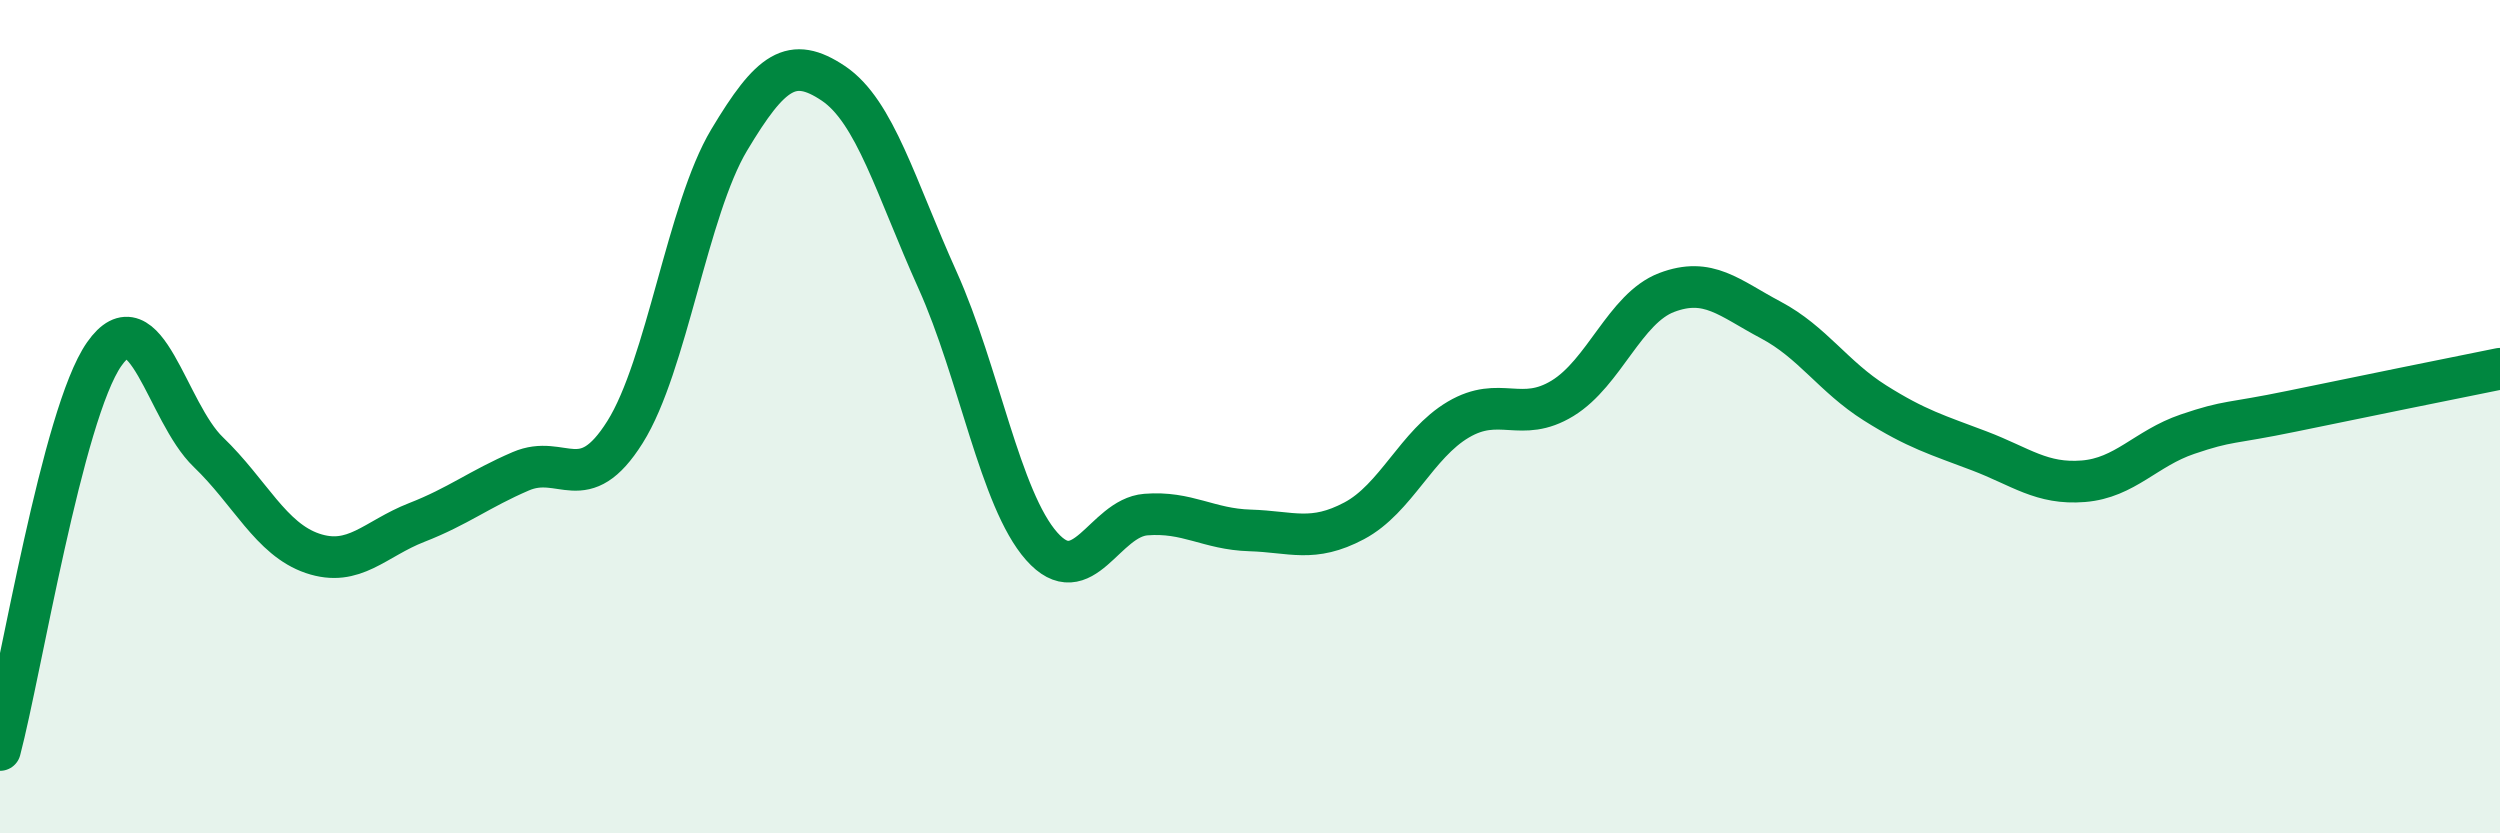
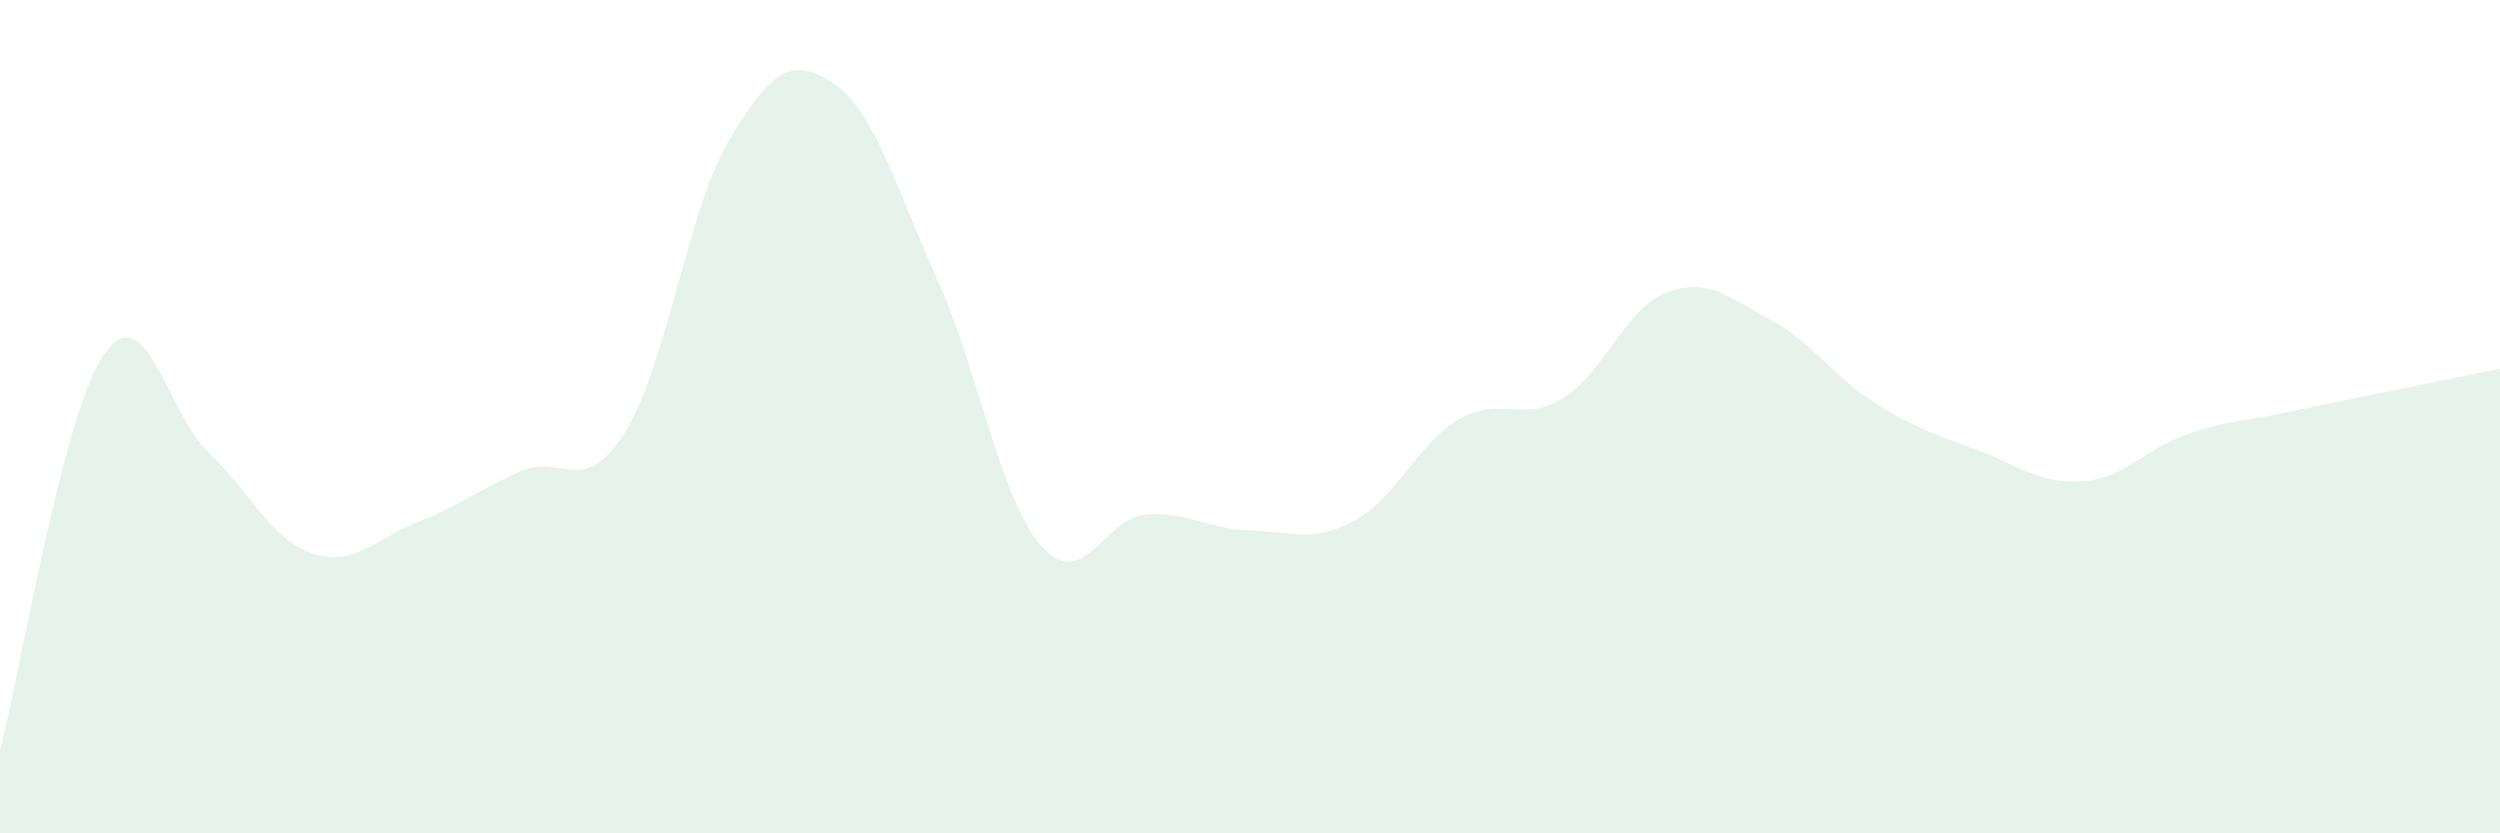
<svg xmlns="http://www.w3.org/2000/svg" width="60" height="20" viewBox="0 0 60 20">
  <path d="M 0,18 C 0.5,16.1 1.5,9.93 2.5,8.5 C 3.5,7.07 4,9.89 5,10.85 C 6,11.81 6.5,12.94 7.5,13.28 C 8.5,13.62 9,12.93 10,12.54 C 11,12.15 11.5,11.74 12.5,11.31 C 13.5,10.88 14,11.96 15,10.37 C 16,8.78 16.5,5.03 17.5,3.36 C 18.5,1.69 19,1.33 20,2 C 21,2.67 21.5,4.5 22.5,6.72 C 23.5,8.94 24,11.98 25,13.11 C 26,14.24 26.5,12.43 27.5,12.35 C 28.5,12.27 29,12.7 30,12.73 C 31,12.76 31.5,13.03 32.5,12.5 C 33.5,11.97 34,10.66 35,10.07 C 36,9.48 36.5,10.17 37.5,9.56 C 38.5,8.95 39,7.4 40,7.02 C 41,6.64 41.5,7.15 42.5,7.68 C 43.5,8.21 44,9.04 45,9.67 C 46,10.3 46.5,10.44 47.5,10.82 C 48.5,11.2 49,11.63 50,11.55 C 51,11.47 51.5,10.76 52.5,10.42 C 53.5,10.08 53.5,10.18 55,9.87 C 56.5,9.56 59,9.05 60,8.85L60 20L0 20Z" fill="#008740" opacity="0.1" stroke-linecap="round" stroke-linejoin="round" />
-   <path d="M 0,18 C 0.5,16.1 1.5,9.93 2.5,8.5 C 3.5,7.07 4,9.89 5,10.85 C 6,11.81 6.5,12.94 7.5,13.28 C 8.5,13.62 9,12.93 10,12.54 C 11,12.15 11.5,11.74 12.5,11.31 C 13.5,10.88 14,11.96 15,10.37 C 16,8.78 16.5,5.03 17.5,3.36 C 18.5,1.69 19,1.33 20,2 C 21,2.67 21.5,4.5 22.5,6.72 C 23.5,8.94 24,11.98 25,13.11 C 26,14.24 26.5,12.43 27.5,12.35 C 28.5,12.27 29,12.7 30,12.73 C 31,12.76 31.5,13.03 32.5,12.5 C 33.5,11.97 34,10.66 35,10.07 C 36,9.48 36.5,10.17 37.5,9.56 C 38.5,8.95 39,7.4 40,7.02 C 41,6.64 41.5,7.15 42.5,7.68 C 43.5,8.21 44,9.04 45,9.67 C 46,10.3 46.5,10.44 47.5,10.82 C 48.5,11.2 49,11.63 50,11.55 C 51,11.47 51.5,10.76 52.5,10.42 C 53.5,10.08 53.5,10.18 55,9.87 C 56.5,9.56 59,9.05 60,8.85" stroke="#008740" stroke-width="1" fill="none" stroke-linecap="round" stroke-linejoin="round" />
</svg>